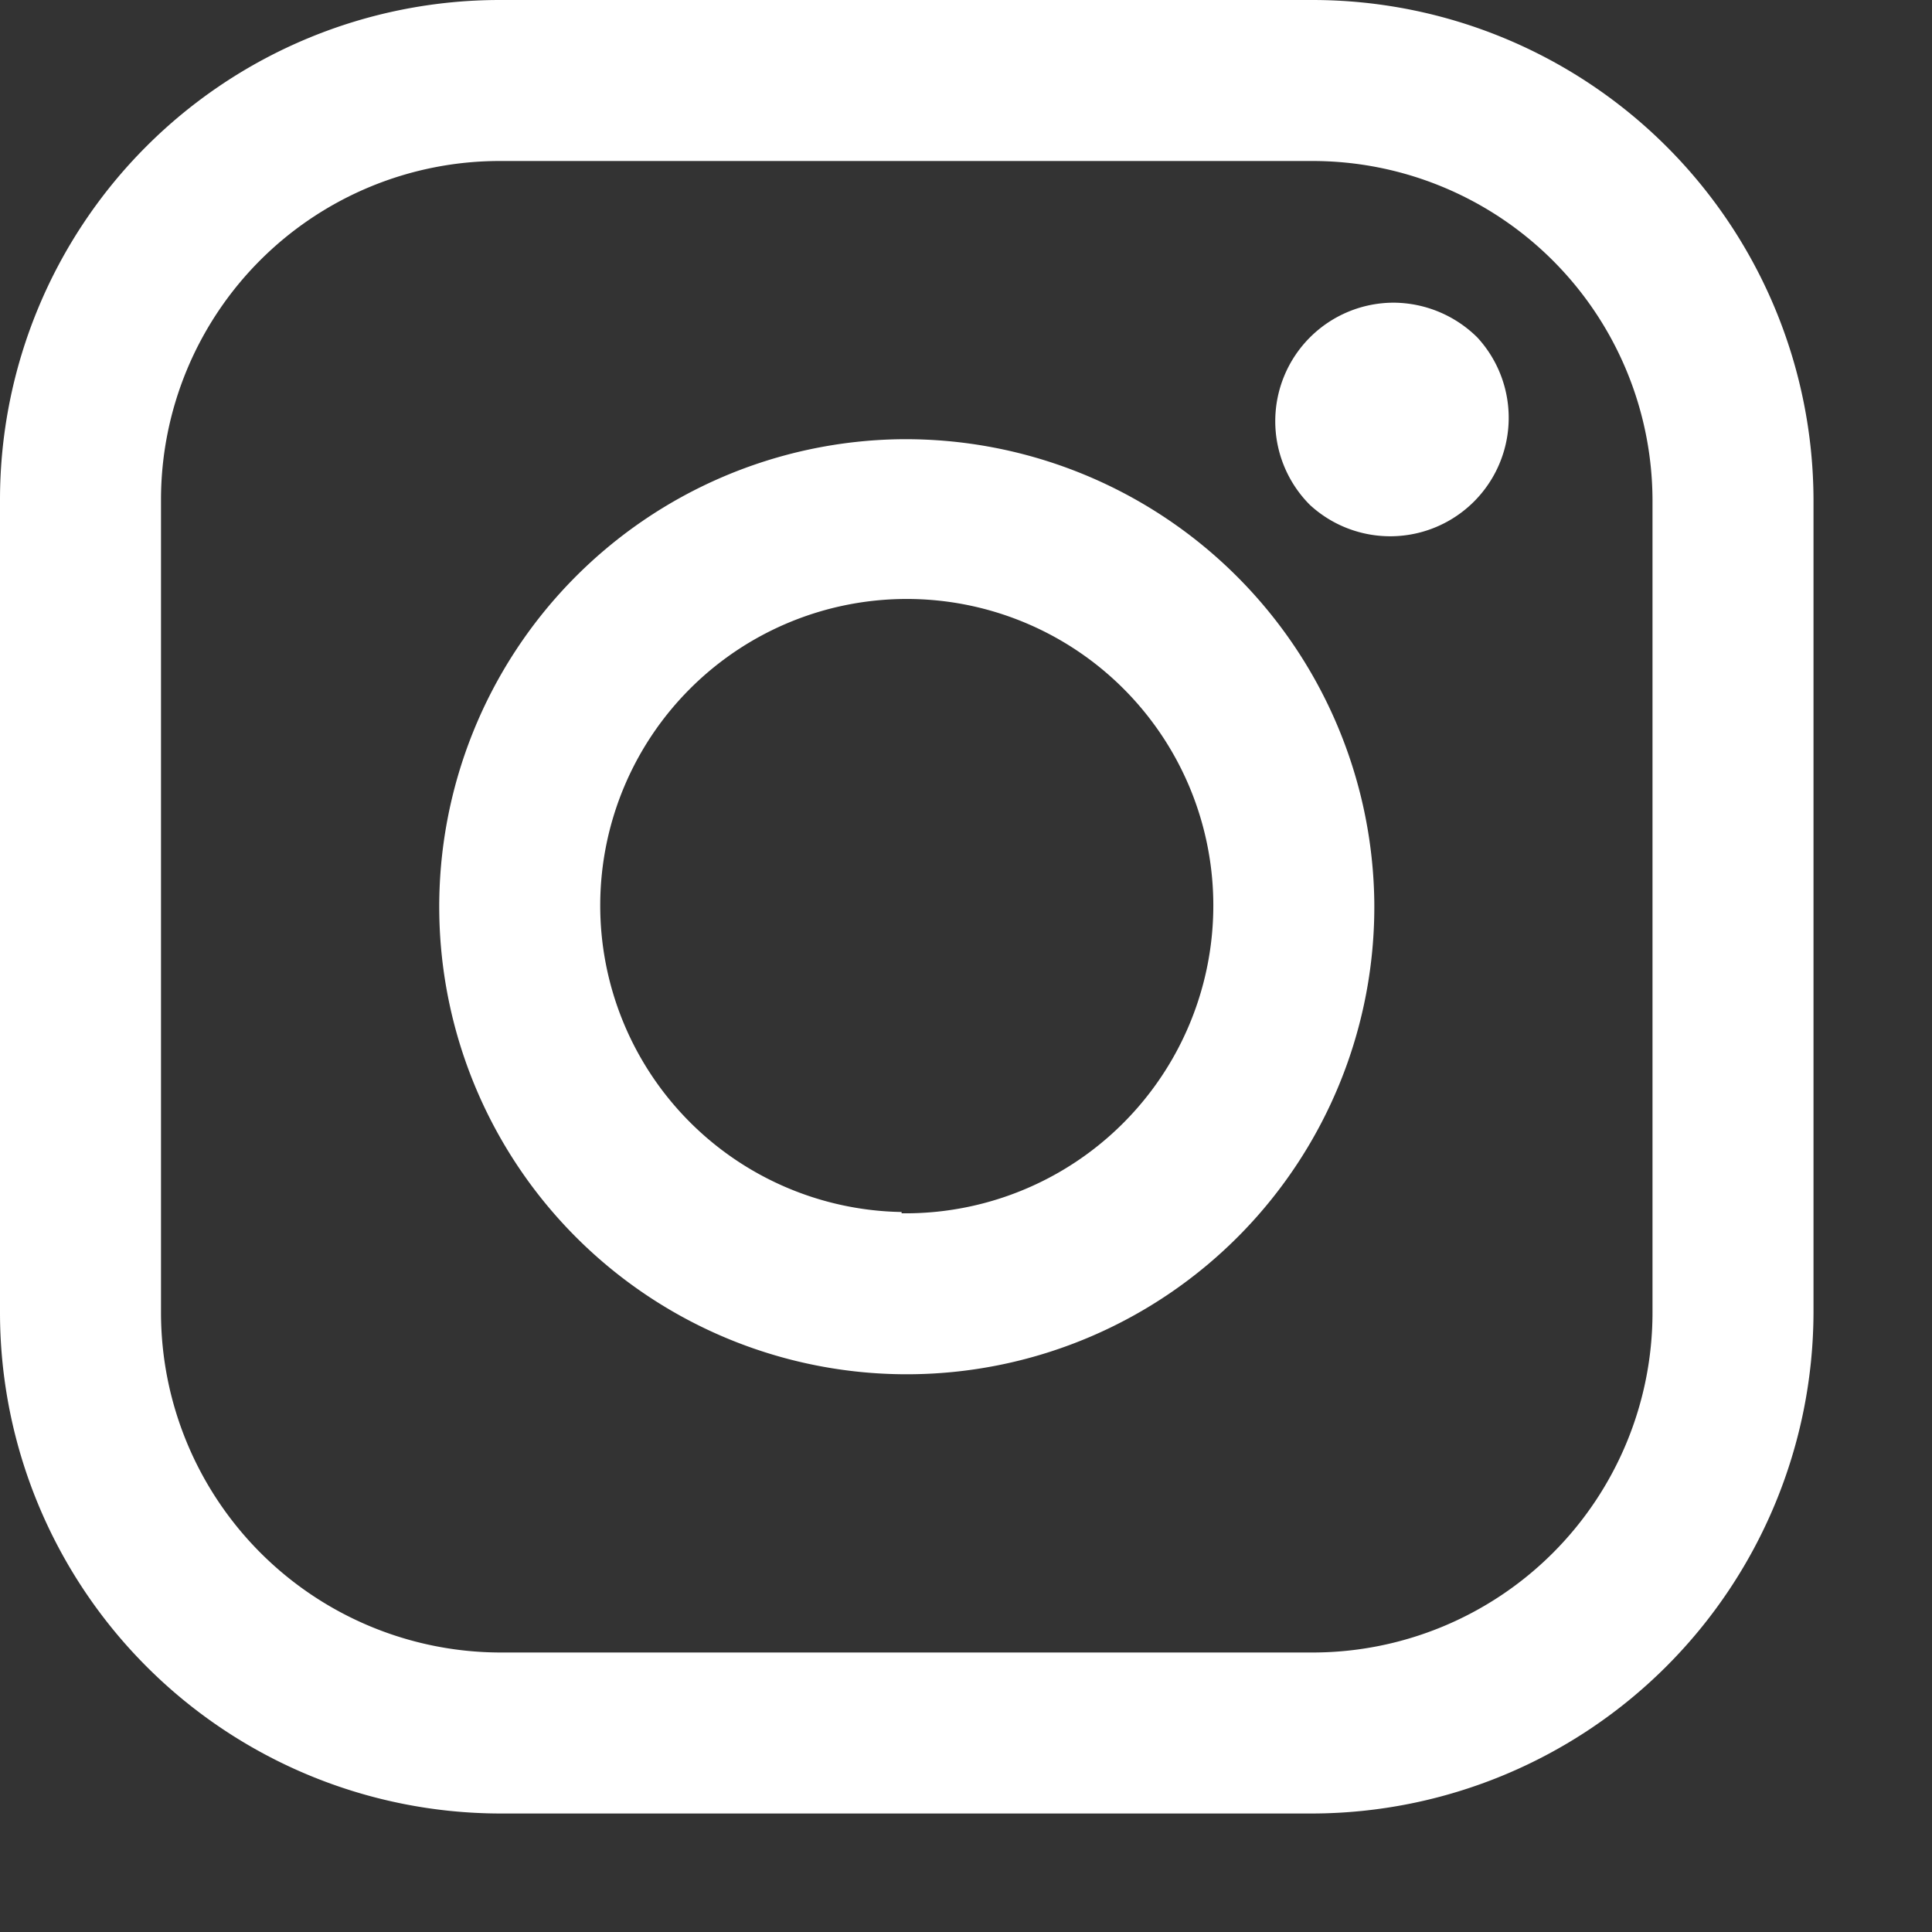
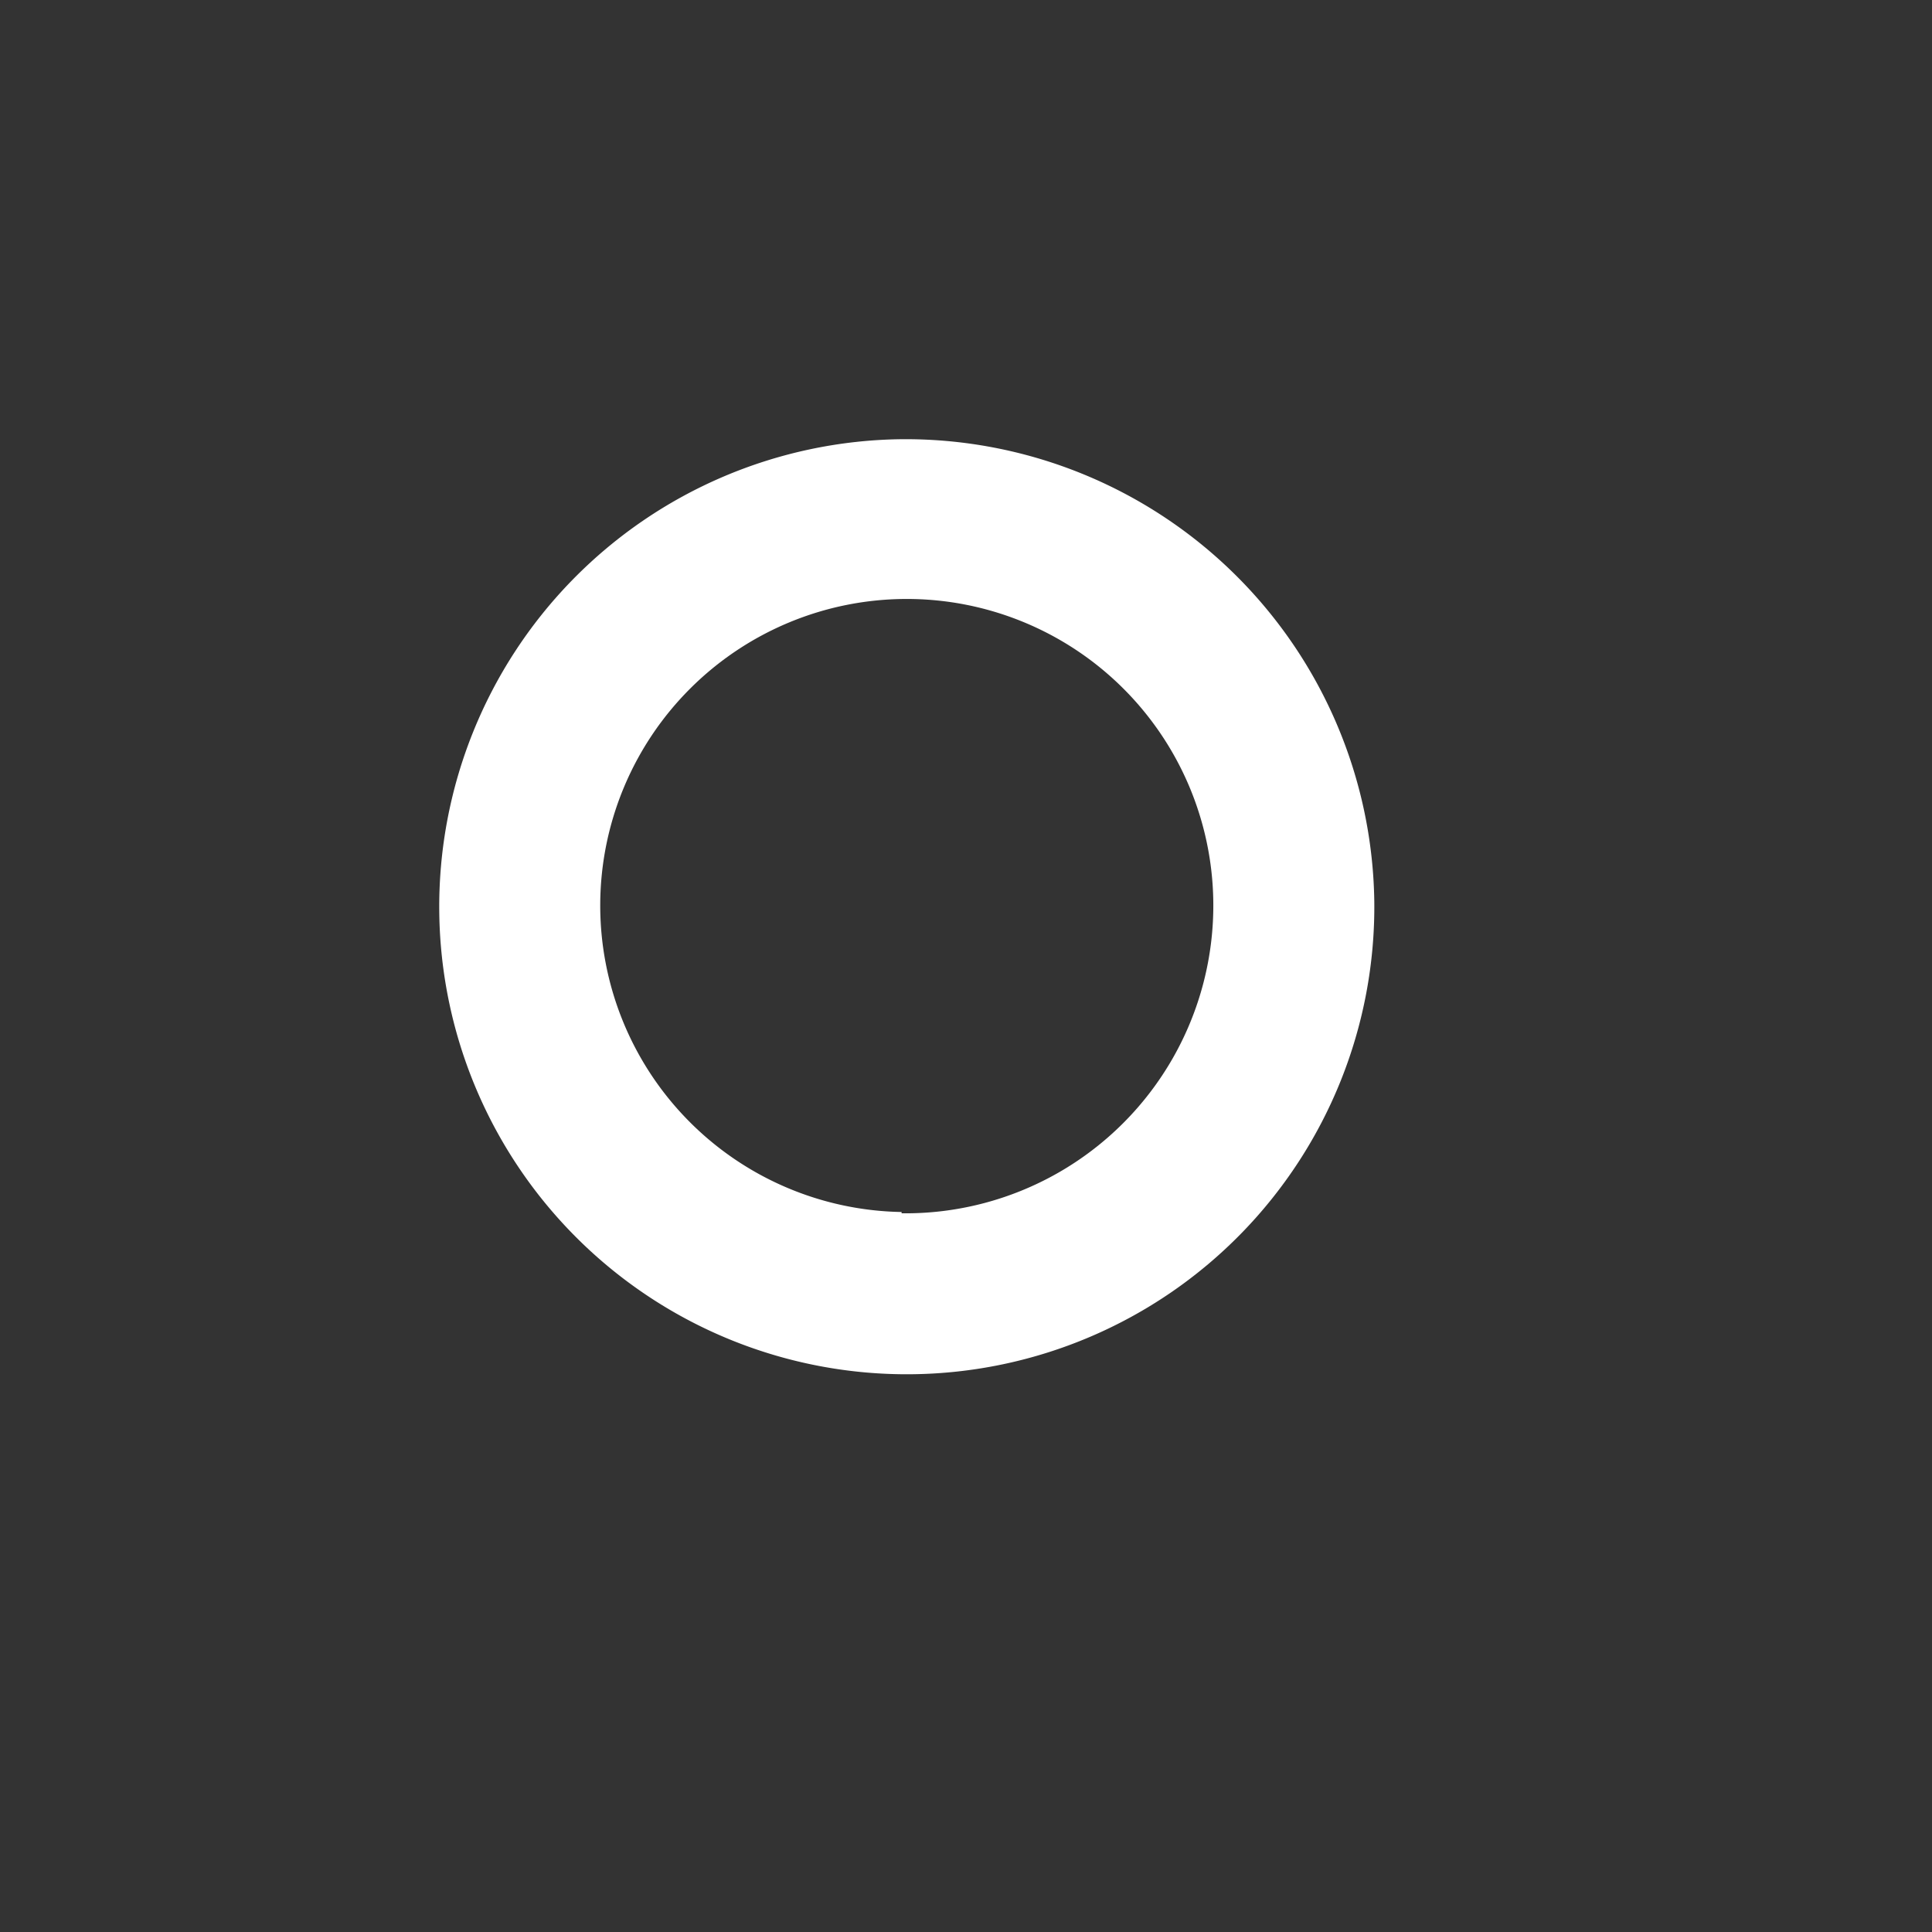
<svg xmlns="http://www.w3.org/2000/svg" id="Layer_1" data-name="Layer 1" viewBox="0 0 15 15">
  <rect x="0" y="0" width="15" height="15" fill="#333333" stroke="none" />
  <defs>
    <style>.cls-1{fill:#fff;}</style>
  </defs>
-   <path class="cls-1" d="M10.19,0H3.88A3.88,3.88,0,0,0,0,3.88v6.31a3.89,3.89,0,0,0,3.88,3.89h6.31a3.9,3.9,0,0,0,3.89-3.89V3.88A3.89,3.89,0,0,0,10.19,0Zm2.64,10.19a2.64,2.64,0,0,1-2.64,2.64H3.88a2.64,2.64,0,0,1-2.63-2.64V3.88A2.63,2.63,0,0,1,3.88,1.25h6.31a2.64,2.64,0,0,1,2.64,2.63v6.31Z" />
  <path class="cls-1" d="M7,3.41A3.63,3.63,0,1,0,10.67,7,3.64,3.64,0,0,0,7,3.41Zm0,6A2.38,2.38,0,1,1,9.42,7,2.39,2.39,0,0,1,7,9.42Z" />
-   <path class="cls-1" d="M10.82,2.35a.92.92,0,0,0-.65,1.57.92.92,0,0,0,1.3-1.3A.93.93,0,0,0,10.82,2.35Z" />
</svg>